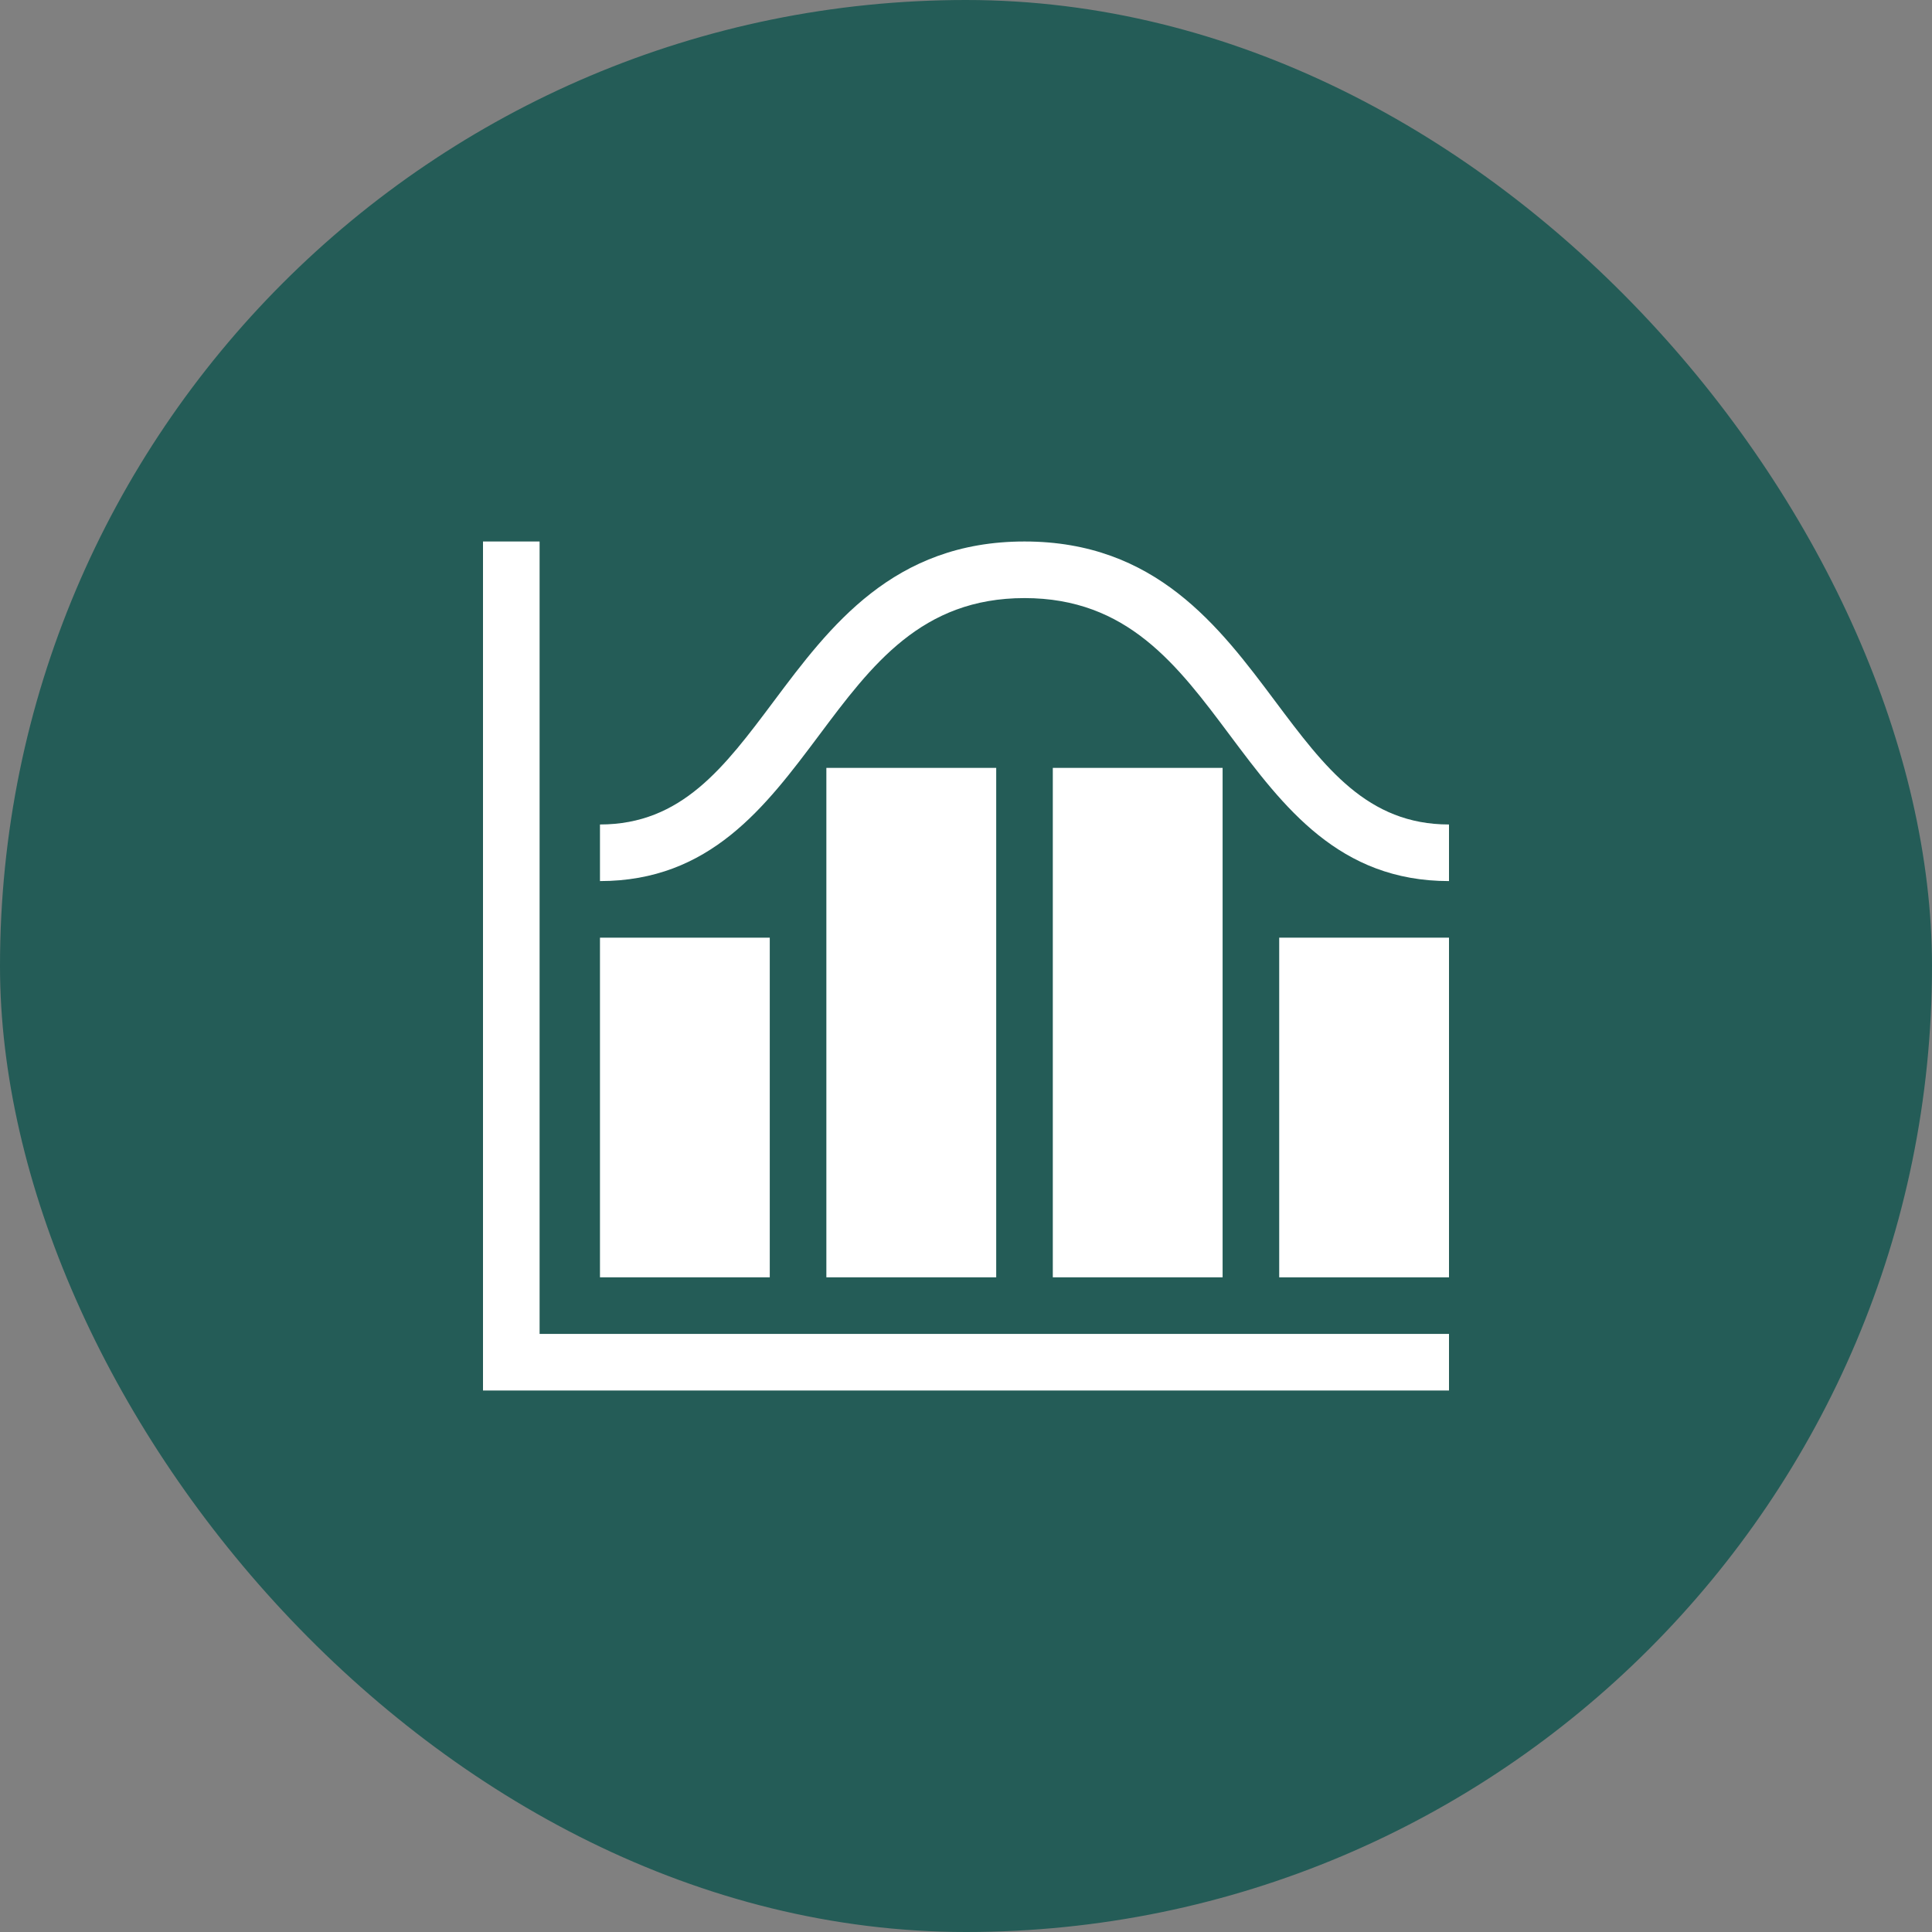
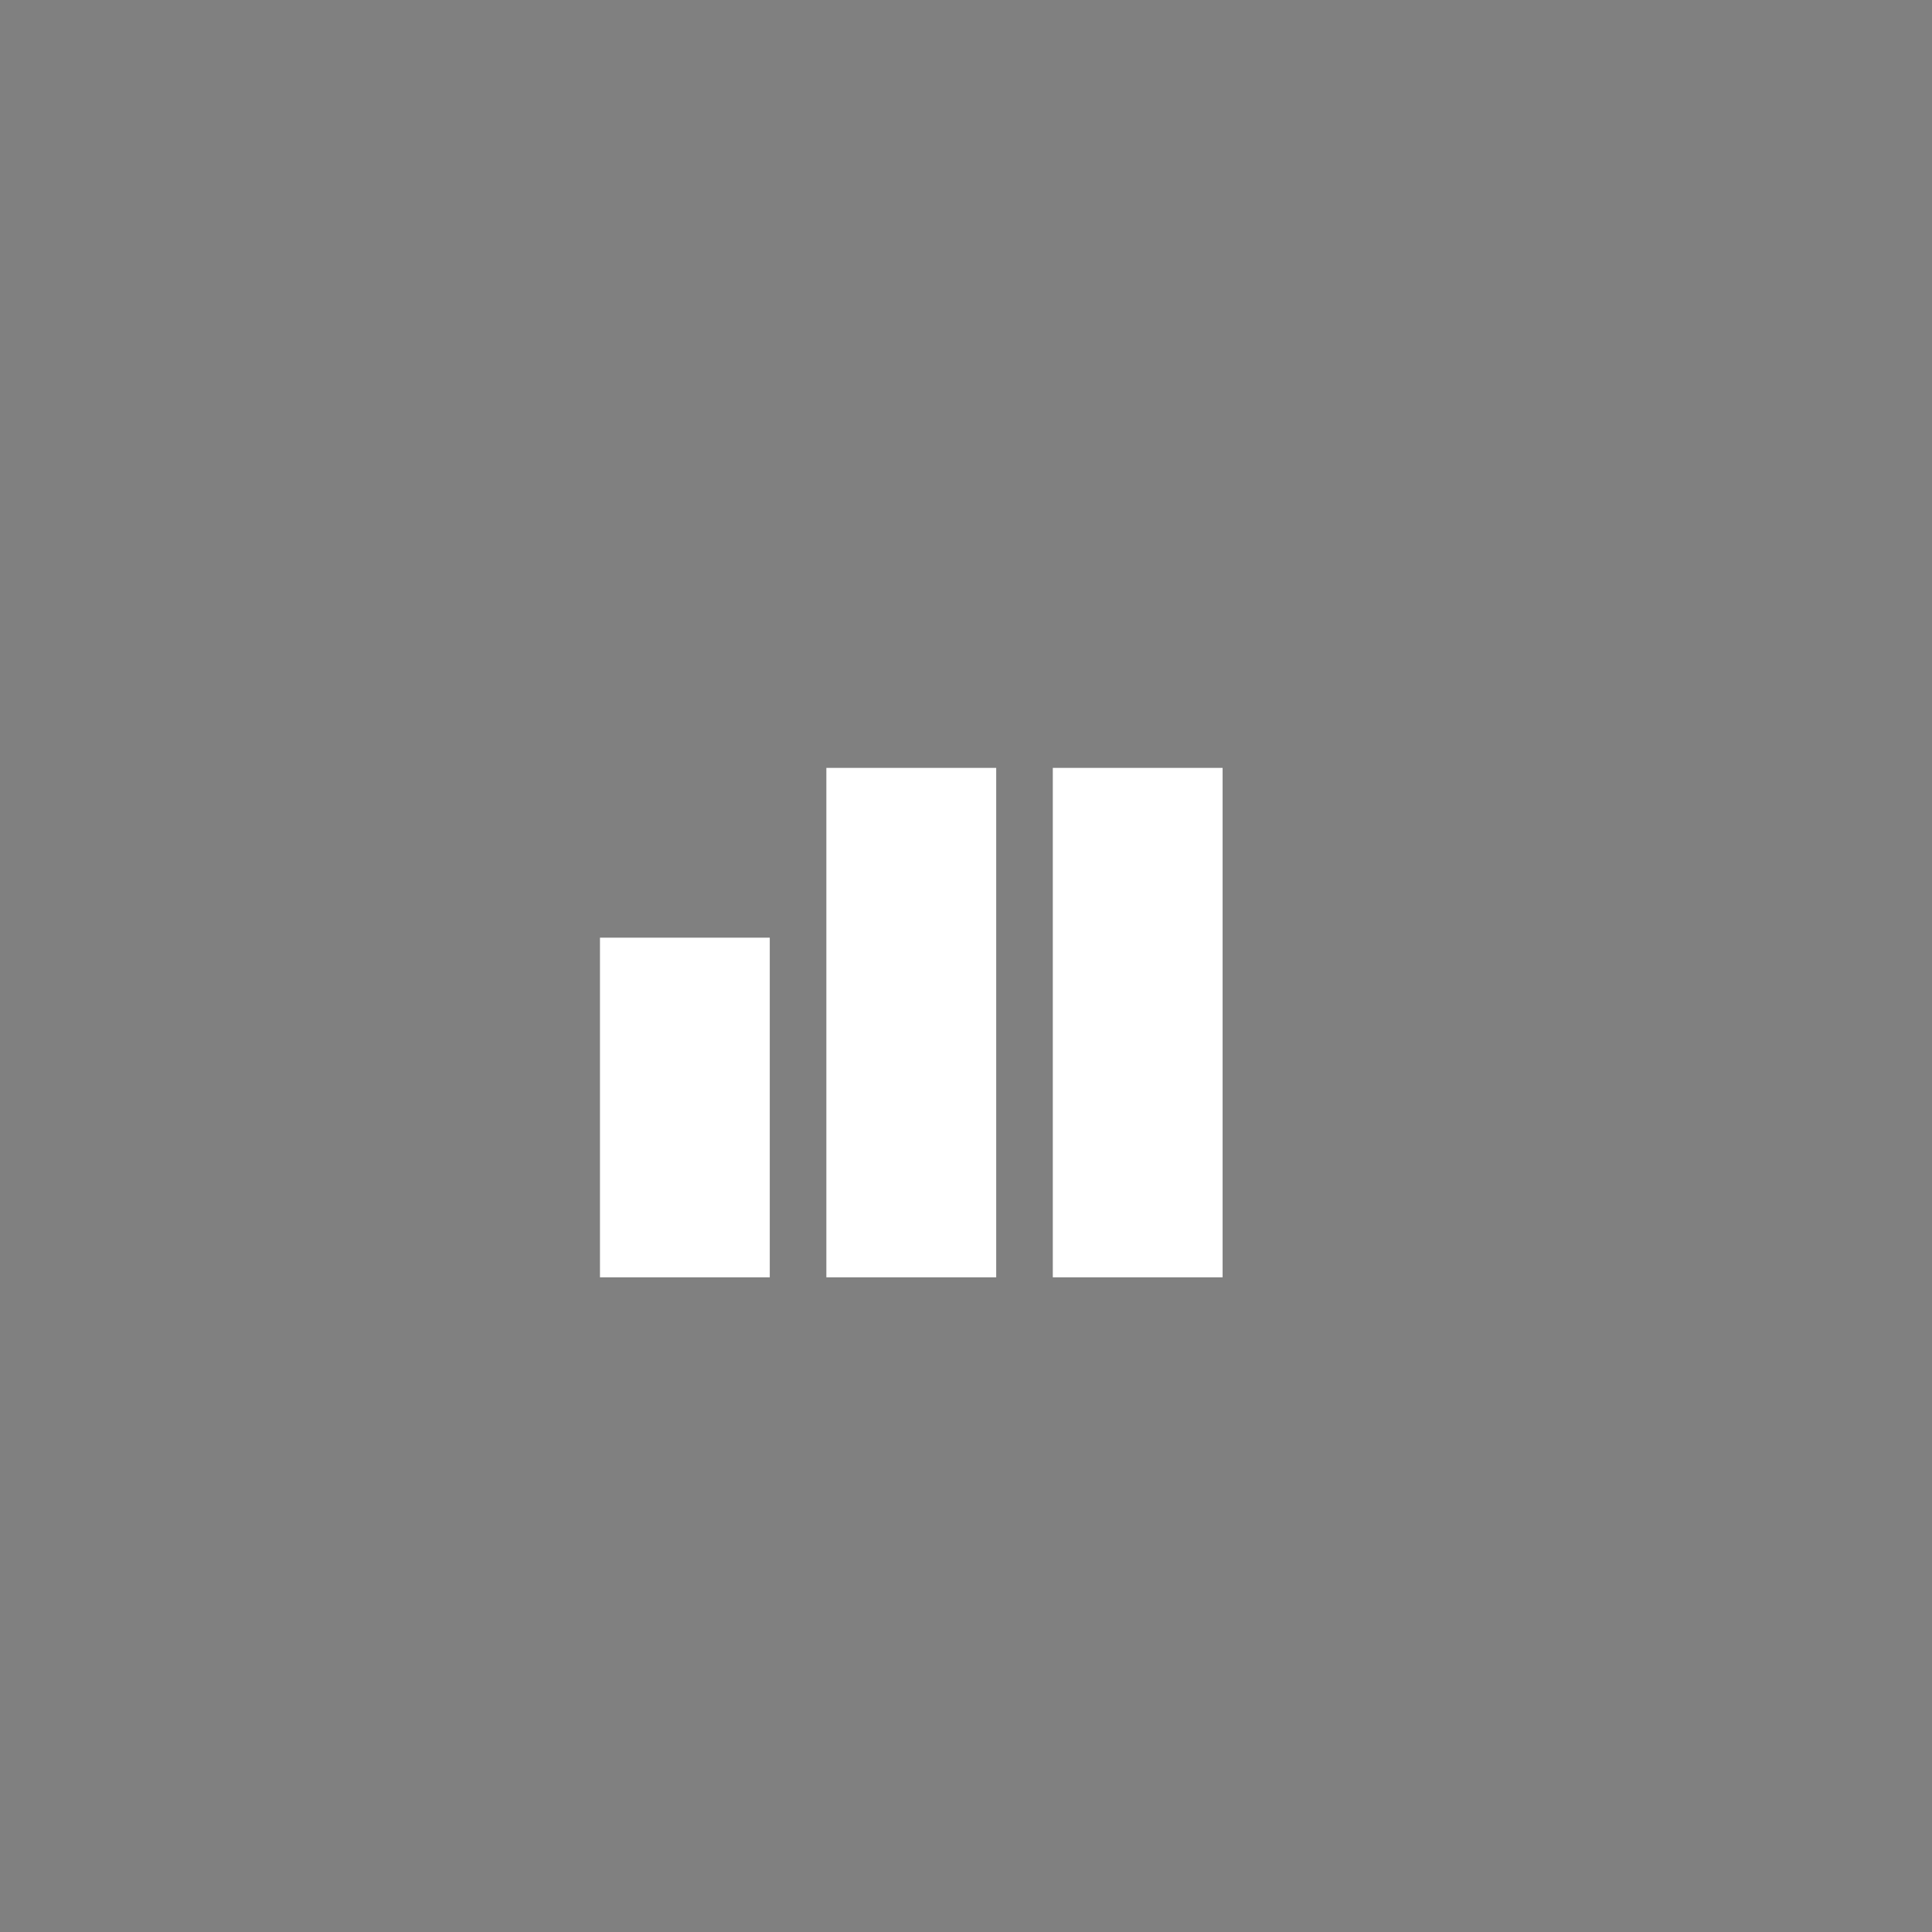
<svg xmlns="http://www.w3.org/2000/svg" width="44" height="44" viewBox="0 0 44 44" fill="none">
  <rect x="0" y="0" width="44" height="44" fill="#808080" stroke="none" />
-   <rect width="44" height="44" rx="22" fill="#245C57" />
-   <path d="M33 30.379V31.668H11V12.332H12.289V30.379H33Z" fill="white" />
-   <path d="M29.045 15.975C27.767 14.267 26.319 12.332 23.332 12.332C20.345 12.332 18.897 14.267 17.619 15.975C16.494 17.478 15.522 18.777 13.664 18.777V20.066C16.167 20.066 17.43 18.379 18.652 16.747C19.854 15.139 20.991 13.621 23.332 13.621C25.674 13.621 26.81 15.139 28.012 16.747C29.233 18.379 30.497 20.066 33 20.066V18.777C31.142 18.777 30.17 17.478 29.045 15.975ZM29.133 21.355H33V29.09H29.133V21.355Z" fill="white" />
  <path d="M23.977 17.488H27.844V29.09H23.977V17.488ZM18.82 17.488H22.688V29.09H18.82V17.488ZM13.664 21.355H17.531V29.09H13.664V21.355Z" fill="white" />
</svg>